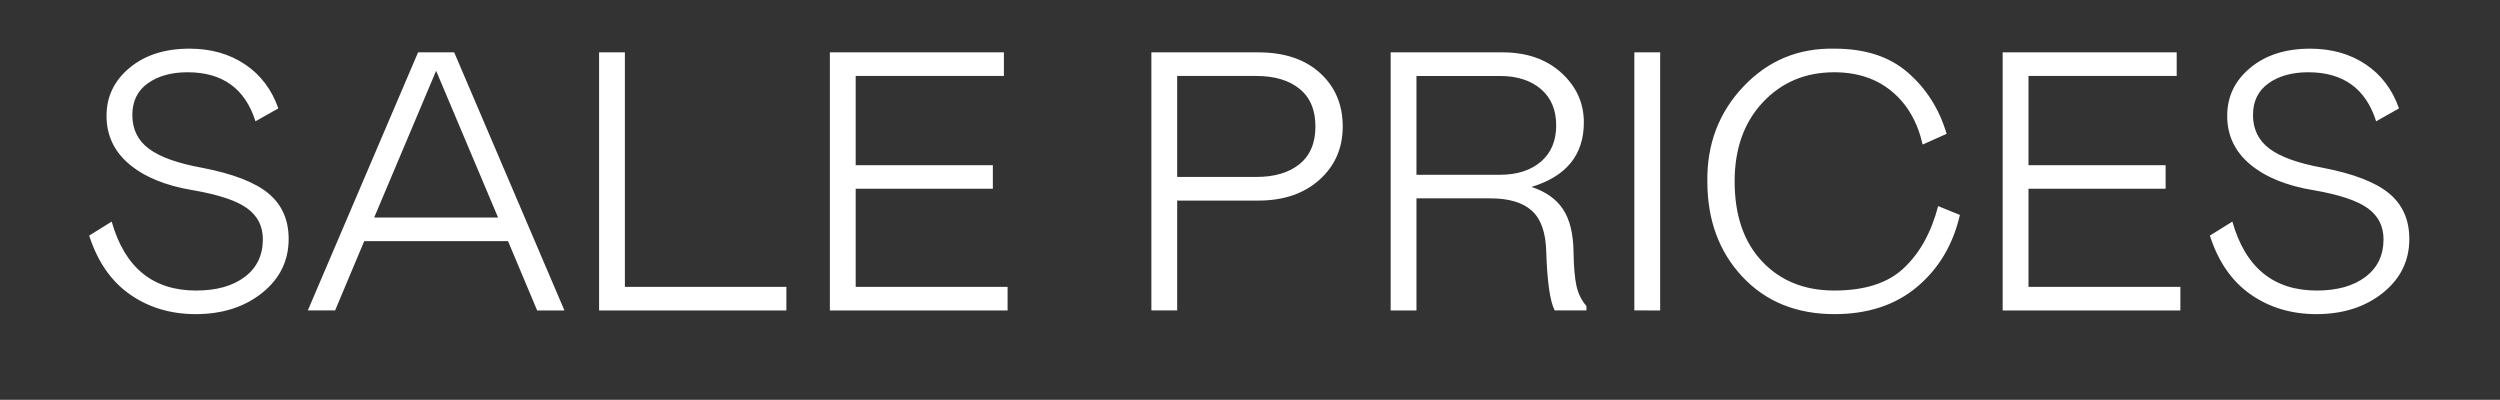
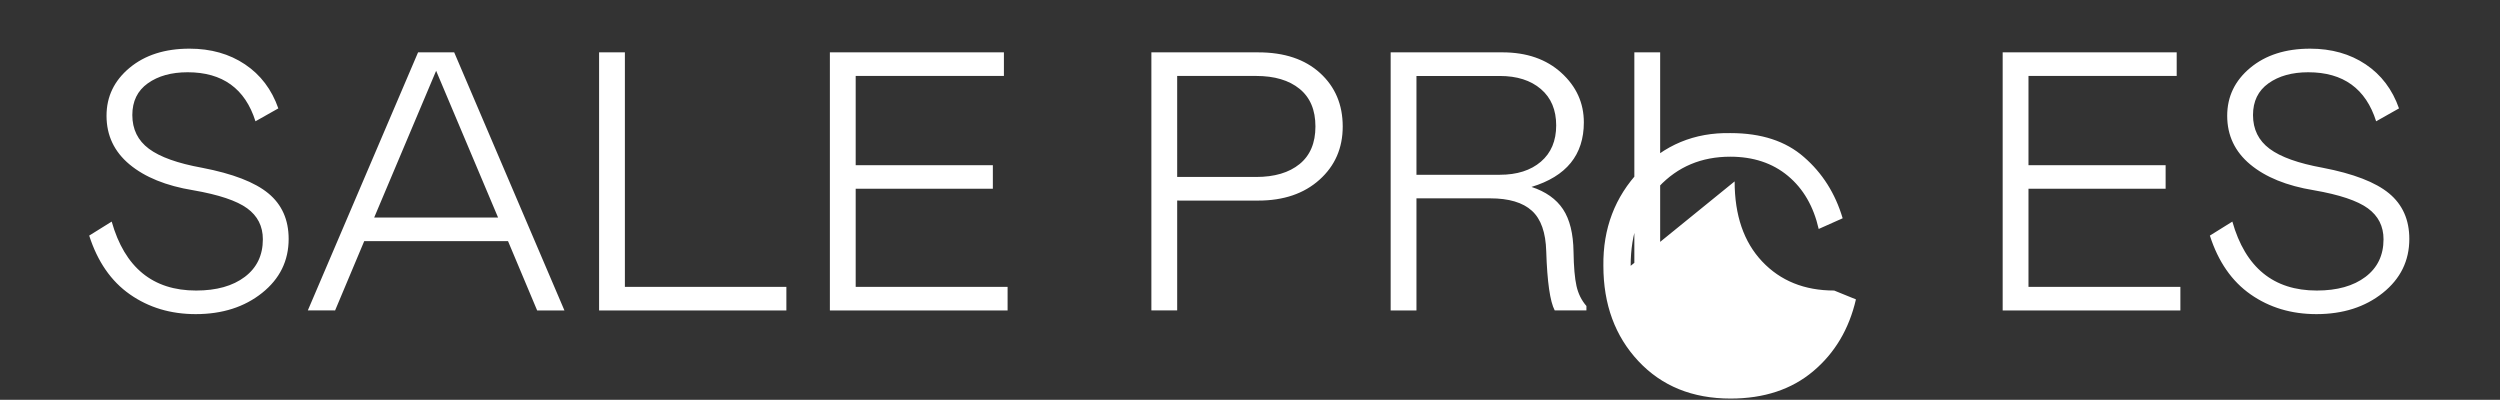
<svg xmlns="http://www.w3.org/2000/svg" width="210.278" height="33.63" viewBox="0 0 210.278 33.63">
  <rect x="0" y="0" width="210.278" height="33.63" fill="#333333" stroke="none" />
  <g fill="#fff">
-     <path d="M15.782 6.078q-2.047 0-3.35.93-1.302.93-1.302 2.667 0 1.799 1.396 2.838 1.395 1.039 4.465 1.597 3.877.744 5.582 2.155 1.706 1.411 1.706 3.83 0 2.76-2.233 4.543-2.233 1.783-5.582 1.783-3.163 0-5.535-1.66-2.372-1.658-3.427-4.945l1.892-1.179q1.643 5.8 7.101 5.8 2.574 0 4.094-1.148 1.52-1.148 1.52-3.163 0-1.644-1.319-2.605-1.318-.961-4.543-1.52-3.41-.558-5.35-2.17Q8.96 12.218 8.96 9.737q0-2.419 1.938-4.031 1.938-1.613 5.04-1.613 2.697 0 4.666 1.318 1.97 1.318 2.807 3.706l-1.923 1.085q-1.302-4.124-5.706-4.124zM25.891 26.11l9.273-21.707h3.039l9.272 21.708H45.18l-2.45-5.83H30.636l-2.45 5.83zm5.582-7.814h10.42l-5.21-12.342zM50.39 4.403h2.17v19.723h13.583v1.985H50.39zM69.802 4.403H84.44v1.985H71.973v7.505H83.51v1.984H71.973v8.25H84.75v1.984H69.802zM99.014 16.87v9.24h-2.17V4.404h8.993q3.287 0 5.194 1.737t1.907 4.497q0 2.729-1.954 4.48-1.953 1.753-5.147 1.753zm0-1.985h6.637q2.325 0 3.659-1.085 1.333-1.086 1.333-3.163 0-2.078-1.333-3.163-1.334-1.086-3.66-1.086h-6.636zM133.436 26.11h-2.667q-.59-1.116-.713-4.96-.062-2.389-1.21-3.427-1.147-1.04-3.504-1.04h-6.202v9.428h-2.17V4.403h9.396q3.07 0 4.961 1.722 1.892 1.72 1.892 4.17 0 4.094-4.404 5.427 1.799.59 2.652 1.876.853 1.287.884 3.582.03 1.892.248 2.869.217.976.837 1.69zM119.14 14.7h7.008q2.171 0 3.458-1.1 1.287-1.102 1.287-3.055 0-1.954-1.287-3.055-1.287-1.1-3.458-1.1h-7.008zM137.467 26.11V4.404h2.171v21.708zM145.902 15.257q0 4.28 2.31 6.73t6.063 2.45q3.876 0 5.861-1.892 2.016-1.892 2.884-5.21l1.83.744q-.869 3.752-3.598 6.047t-6.946 2.295q-4.807 0-7.753-3.148-2.946-3.147-2.946-8.016-.062-4.713 3.04-7.985 3.1-3.272 7.659-3.179 3.876 0 6.171 2.016 2.326 2.016 3.256 5.148l-2.016.9q-.65-2.854-2.589-4.466-1.938-1.613-4.853-1.613-3.628 0-6 2.527-2.373 2.528-2.373 6.652zM168.447 4.403h14.637v1.985h-12.466v7.505h11.535v1.984h-11.535v8.25h12.776v1.984h-14.947zM194.154 6.078q-2.046 0-3.349.93-1.302.93-1.302 2.667 0 1.799 1.395 2.838 1.396 1.039 4.466 1.597 3.876.744 5.582 2.155 1.705 1.411 1.705 3.83 0 2.76-2.232 4.543-2.233 1.783-5.582 1.783-3.163 0-5.536-1.66-2.372-1.658-3.426-4.945l1.891-1.179q1.644 5.8 7.102 5.8 2.574 0 4.093-1.148 1.52-1.148 1.52-3.163 0-1.644-1.318-2.605-1.318-.961-4.543-1.52-3.412-.558-5.35-2.17-1.938-1.613-1.938-4.094 0-2.419 1.938-4.031 1.938-1.613 5.04-1.613 2.697 0 4.667 1.318 1.969 1.318 2.806 3.706l-1.923 1.085q-1.302-4.124-5.706-4.124z" />
+     <path d="M15.782 6.078q-2.047 0-3.35.93-1.302.93-1.302 2.667 0 1.799 1.396 2.838 1.395 1.039 4.465 1.597 3.877.744 5.582 2.155 1.706 1.411 1.706 3.83 0 2.76-2.233 4.543-2.233 1.783-5.582 1.783-3.163 0-5.535-1.66-2.372-1.658-3.427-4.945l1.892-1.179q1.643 5.8 7.101 5.8 2.574 0 4.094-1.148 1.52-1.148 1.52-3.163 0-1.644-1.319-2.605-1.318-.961-4.543-1.52-3.41-.558-5.35-2.17Q8.96 12.218 8.96 9.737q0-2.419 1.938-4.031 1.938-1.613 5.04-1.613 2.697 0 4.666 1.318 1.97 1.318 2.807 3.706l-1.923 1.085q-1.302-4.124-5.706-4.124zM25.891 26.11l9.273-21.707h3.039l9.272 21.708H45.18l-2.45-5.83H30.636l-2.45 5.83zm5.582-7.814h10.42l-5.21-12.342zM50.39 4.403h2.17v19.723h13.583v1.985H50.39zM69.802 4.403H84.44v1.985H71.973v7.505H83.51v1.984H71.973v8.25H84.75v1.984H69.802zM99.014 16.87v9.24h-2.17V4.404h8.993q3.287 0 5.194 1.737t1.907 4.497q0 2.729-1.954 4.48-1.953 1.753-5.147 1.753zm0-1.985h6.637q2.325 0 3.659-1.085 1.333-1.086 1.333-3.163 0-2.078-1.333-3.163-1.334-1.086-3.66-1.086h-6.636zM133.436 26.11h-2.667q-.59-1.116-.713-4.96-.062-2.389-1.21-3.427-1.147-1.04-3.504-1.04h-6.202v9.428h-2.17V4.403h9.396q3.07 0 4.961 1.722 1.892 1.72 1.892 4.17 0 4.094-4.404 5.427 1.799.59 2.652 1.876.853 1.287.884 3.582.03 1.892.248 2.869.217.976.837 1.69zM119.14 14.7h7.008q2.171 0 3.458-1.1 1.287-1.102 1.287-3.055 0-1.954-1.287-3.055-1.287-1.1-3.458-1.1h-7.008zM137.467 26.11V4.404h2.171v21.708zM145.902 15.257q0 4.28 2.31 6.73t6.063 2.45l1.83.744q-.869 3.752-3.598 6.047t-6.946 2.295q-4.807 0-7.753-3.148-2.946-3.147-2.946-8.016-.062-4.713 3.04-7.985 3.1-3.272 7.659-3.179 3.876 0 6.171 2.016 2.326 2.016 3.256 5.148l-2.016.9q-.65-2.854-2.589-4.466-1.938-1.613-4.853-1.613-3.628 0-6 2.527-2.373 2.528-2.373 6.652zM168.447 4.403h14.637v1.985h-12.466v7.505h11.535v1.984h-11.535v8.25h12.776v1.984h-14.947zM194.154 6.078q-2.046 0-3.349.93-1.302.93-1.302 2.667 0 1.799 1.395 2.838 1.396 1.039 4.466 1.597 3.876.744 5.582 2.155 1.705 1.411 1.705 3.83 0 2.76-2.232 4.543-2.233 1.783-5.582 1.783-3.163 0-5.536-1.66-2.372-1.658-3.426-4.945l1.891-1.179q1.644 5.8 7.102 5.8 2.574 0 4.093-1.148 1.52-1.148 1.52-3.163 0-1.644-1.318-2.605-1.318-.961-4.543-1.52-3.412-.558-5.35-2.17-1.938-1.613-1.938-4.094 0-2.419 1.938-4.031 1.938-1.613 5.04-1.613 2.697 0 4.667 1.318 1.969 1.318 2.806 3.706l-1.923 1.085q-1.302-4.124-5.706-4.124z" />
  </g>
</svg>